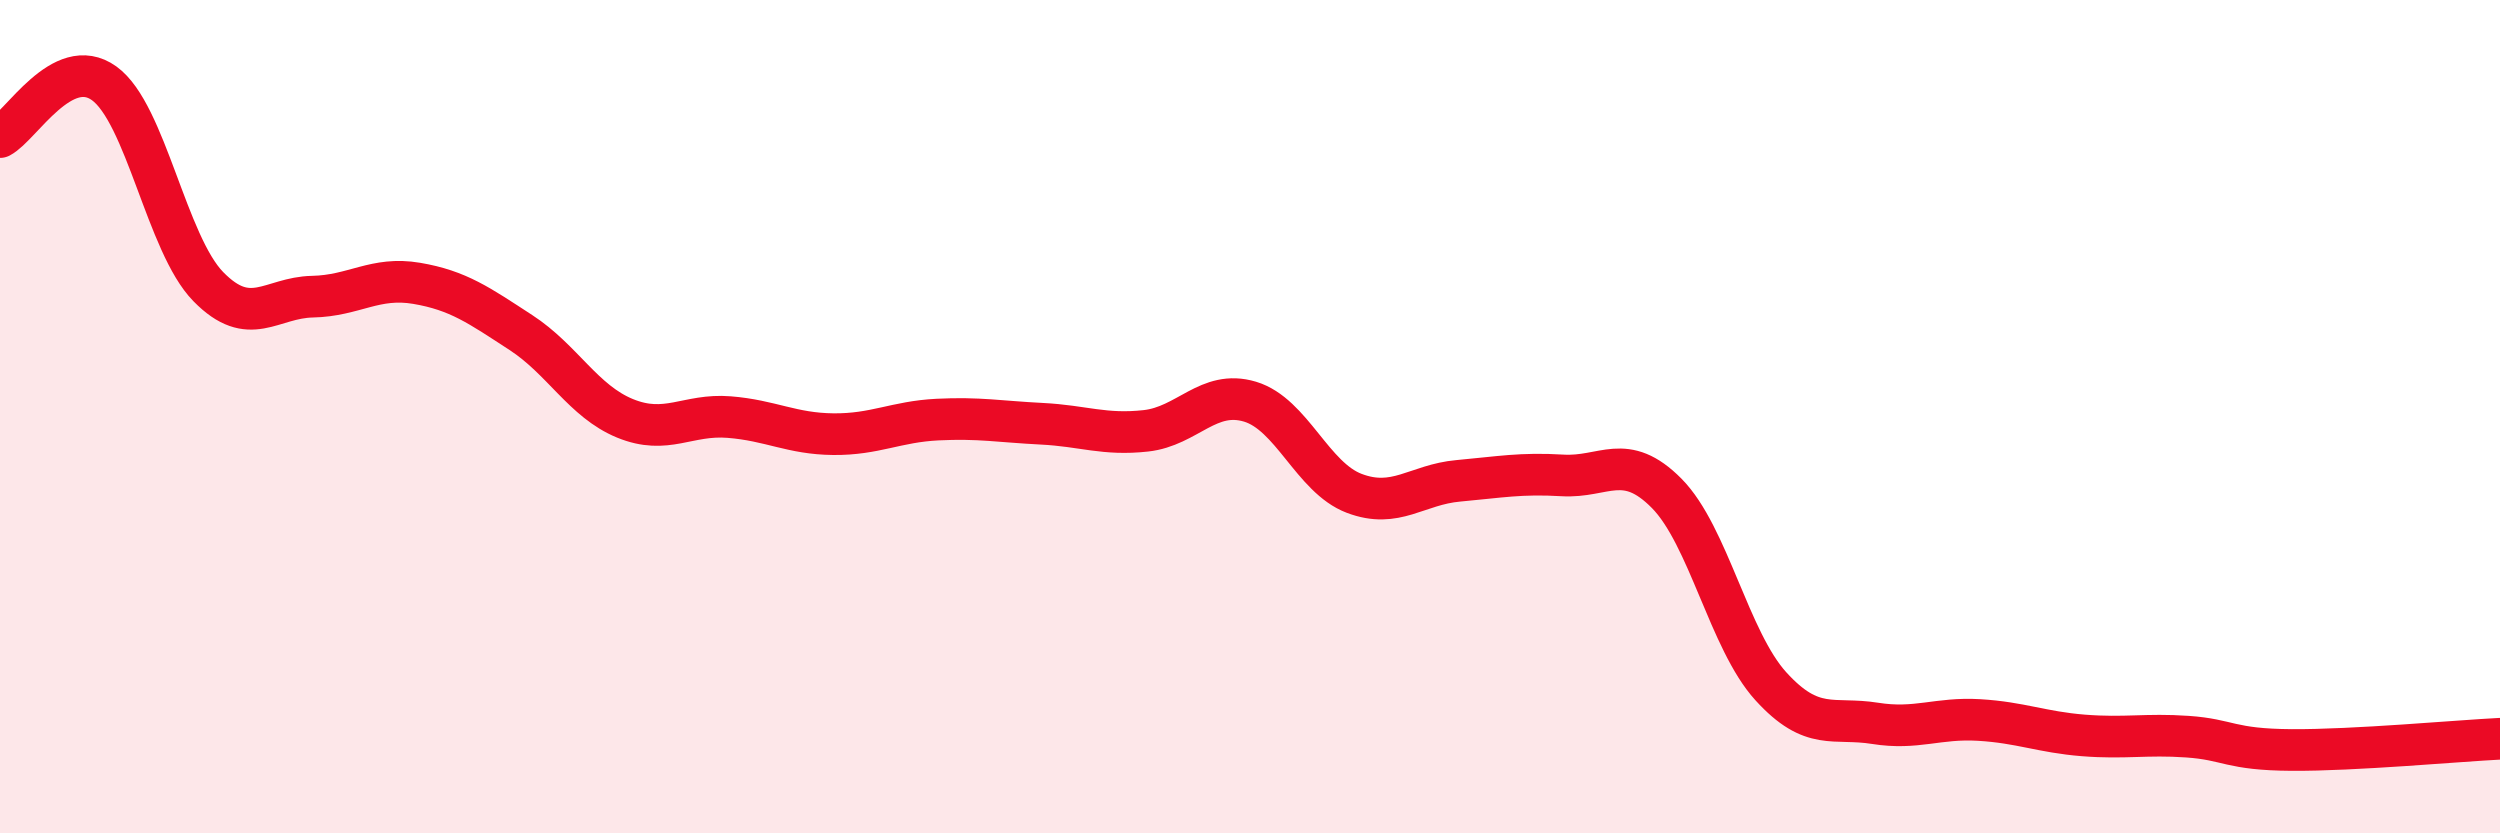
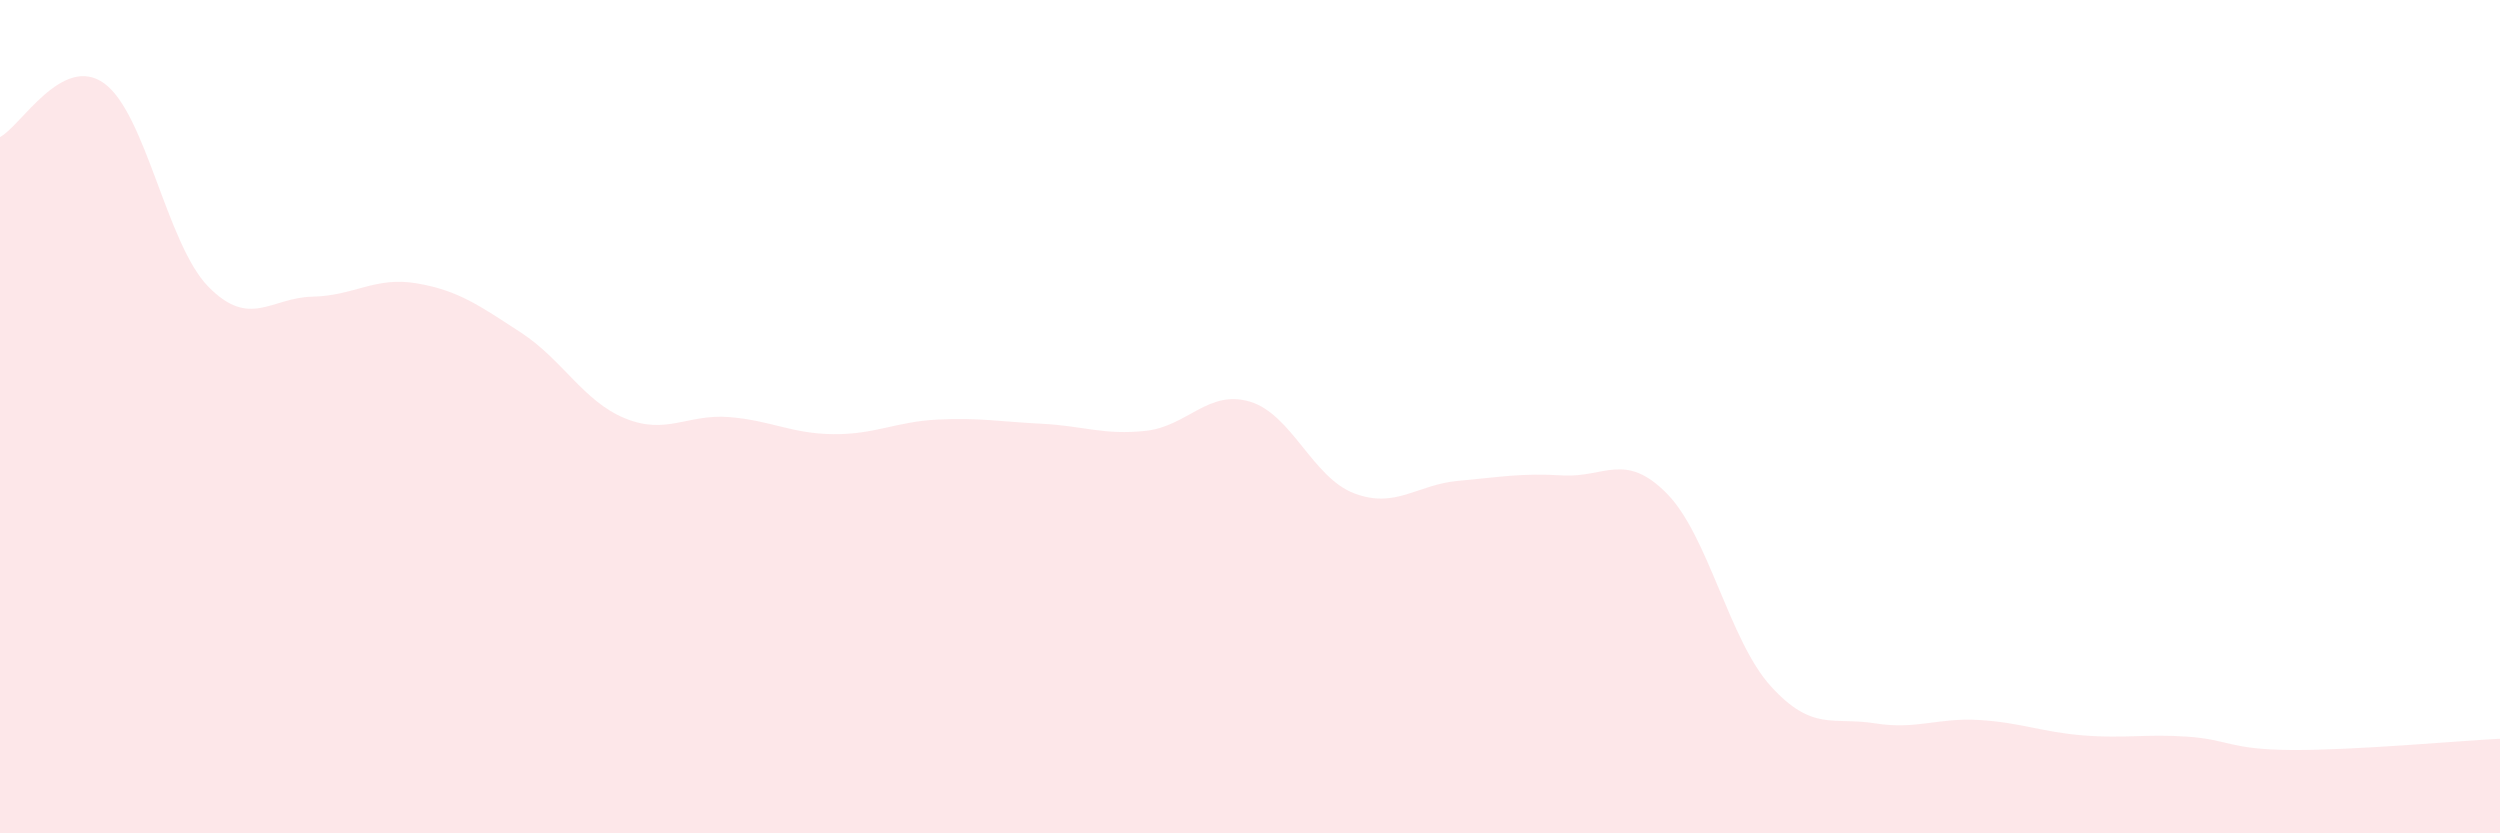
<svg xmlns="http://www.w3.org/2000/svg" width="60" height="20" viewBox="0 0 60 20">
  <path d="M 0,3.29 C 0.5,3.03 1.5,1.28 2.5,2 C 3.5,2.72 4,5.86 5,6.88 C 6,7.9 6.5,7.14 7.5,7.12 C 8.5,7.1 9,6.63 10,6.8 C 11,6.97 11.5,7.33 12.5,7.98 C 13.5,8.63 14,9.63 15,10.04 C 16,10.45 16.5,9.93 17.5,10.01 C 18.5,10.09 19,10.41 20,10.42 C 21,10.43 21.5,10.12 22.5,10.07 C 23.5,10.02 24,10.12 25,10.17 C 26,10.22 26.5,10.45 27.5,10.34 C 28.5,10.23 29,9.34 30,9.64 C 31,9.94 31.5,11.46 32.5,11.84 C 33.5,12.22 34,11.63 35,11.54 C 36,11.45 36.5,11.35 37.5,11.41 C 38.5,11.47 39,10.83 40,11.84 C 41,12.85 41.5,15.37 42.5,16.47 C 43.5,17.57 44,17.2 45,17.36 C 46,17.52 46.5,17.22 47.5,17.28 C 48.5,17.34 49,17.57 50,17.65 C 51,17.73 51.5,17.61 52.5,17.68 C 53.5,17.75 53.5,17.99 55,18 C 56.5,18.01 59,17.78 60,17.73L60 20L0 20Z" fill="#EB0A25" opacity="0.1" stroke-linecap="round" stroke-linejoin="round" />
-   <path d="M 0,3.29 C 0.5,3.03 1.5,1.28 2.5,2 C 3.5,2.72 4,5.86 5,6.88 C 6,7.9 6.5,7.14 7.5,7.12 C 8.5,7.1 9,6.63 10,6.8 C 11,6.97 11.5,7.33 12.5,7.98 C 13.5,8.63 14,9.63 15,10.04 C 16,10.45 16.5,9.93 17.5,10.01 C 18.5,10.09 19,10.41 20,10.42 C 21,10.43 21.5,10.12 22.5,10.07 C 23.5,10.02 24,10.12 25,10.17 C 26,10.22 26.5,10.45 27.5,10.34 C 28.5,10.23 29,9.34 30,9.64 C 31,9.94 31.5,11.46 32.5,11.84 C 33.5,12.22 34,11.63 35,11.54 C 36,11.45 36.5,11.35 37.5,11.41 C 38.5,11.47 39,10.83 40,11.84 C 41,12.85 41.5,15.37 42.5,16.47 C 43.5,17.57 44,17.2 45,17.36 C 46,17.52 46.5,17.22 47.5,17.28 C 48.5,17.34 49,17.57 50,17.65 C 51,17.73 51.5,17.61 52.5,17.68 C 53.5,17.75 53.5,17.99 55,18 C 56.5,18.01 59,17.78 60,17.73" stroke="#EB0A25" stroke-width="1" fill="none" stroke-linecap="round" stroke-linejoin="round" />
</svg>